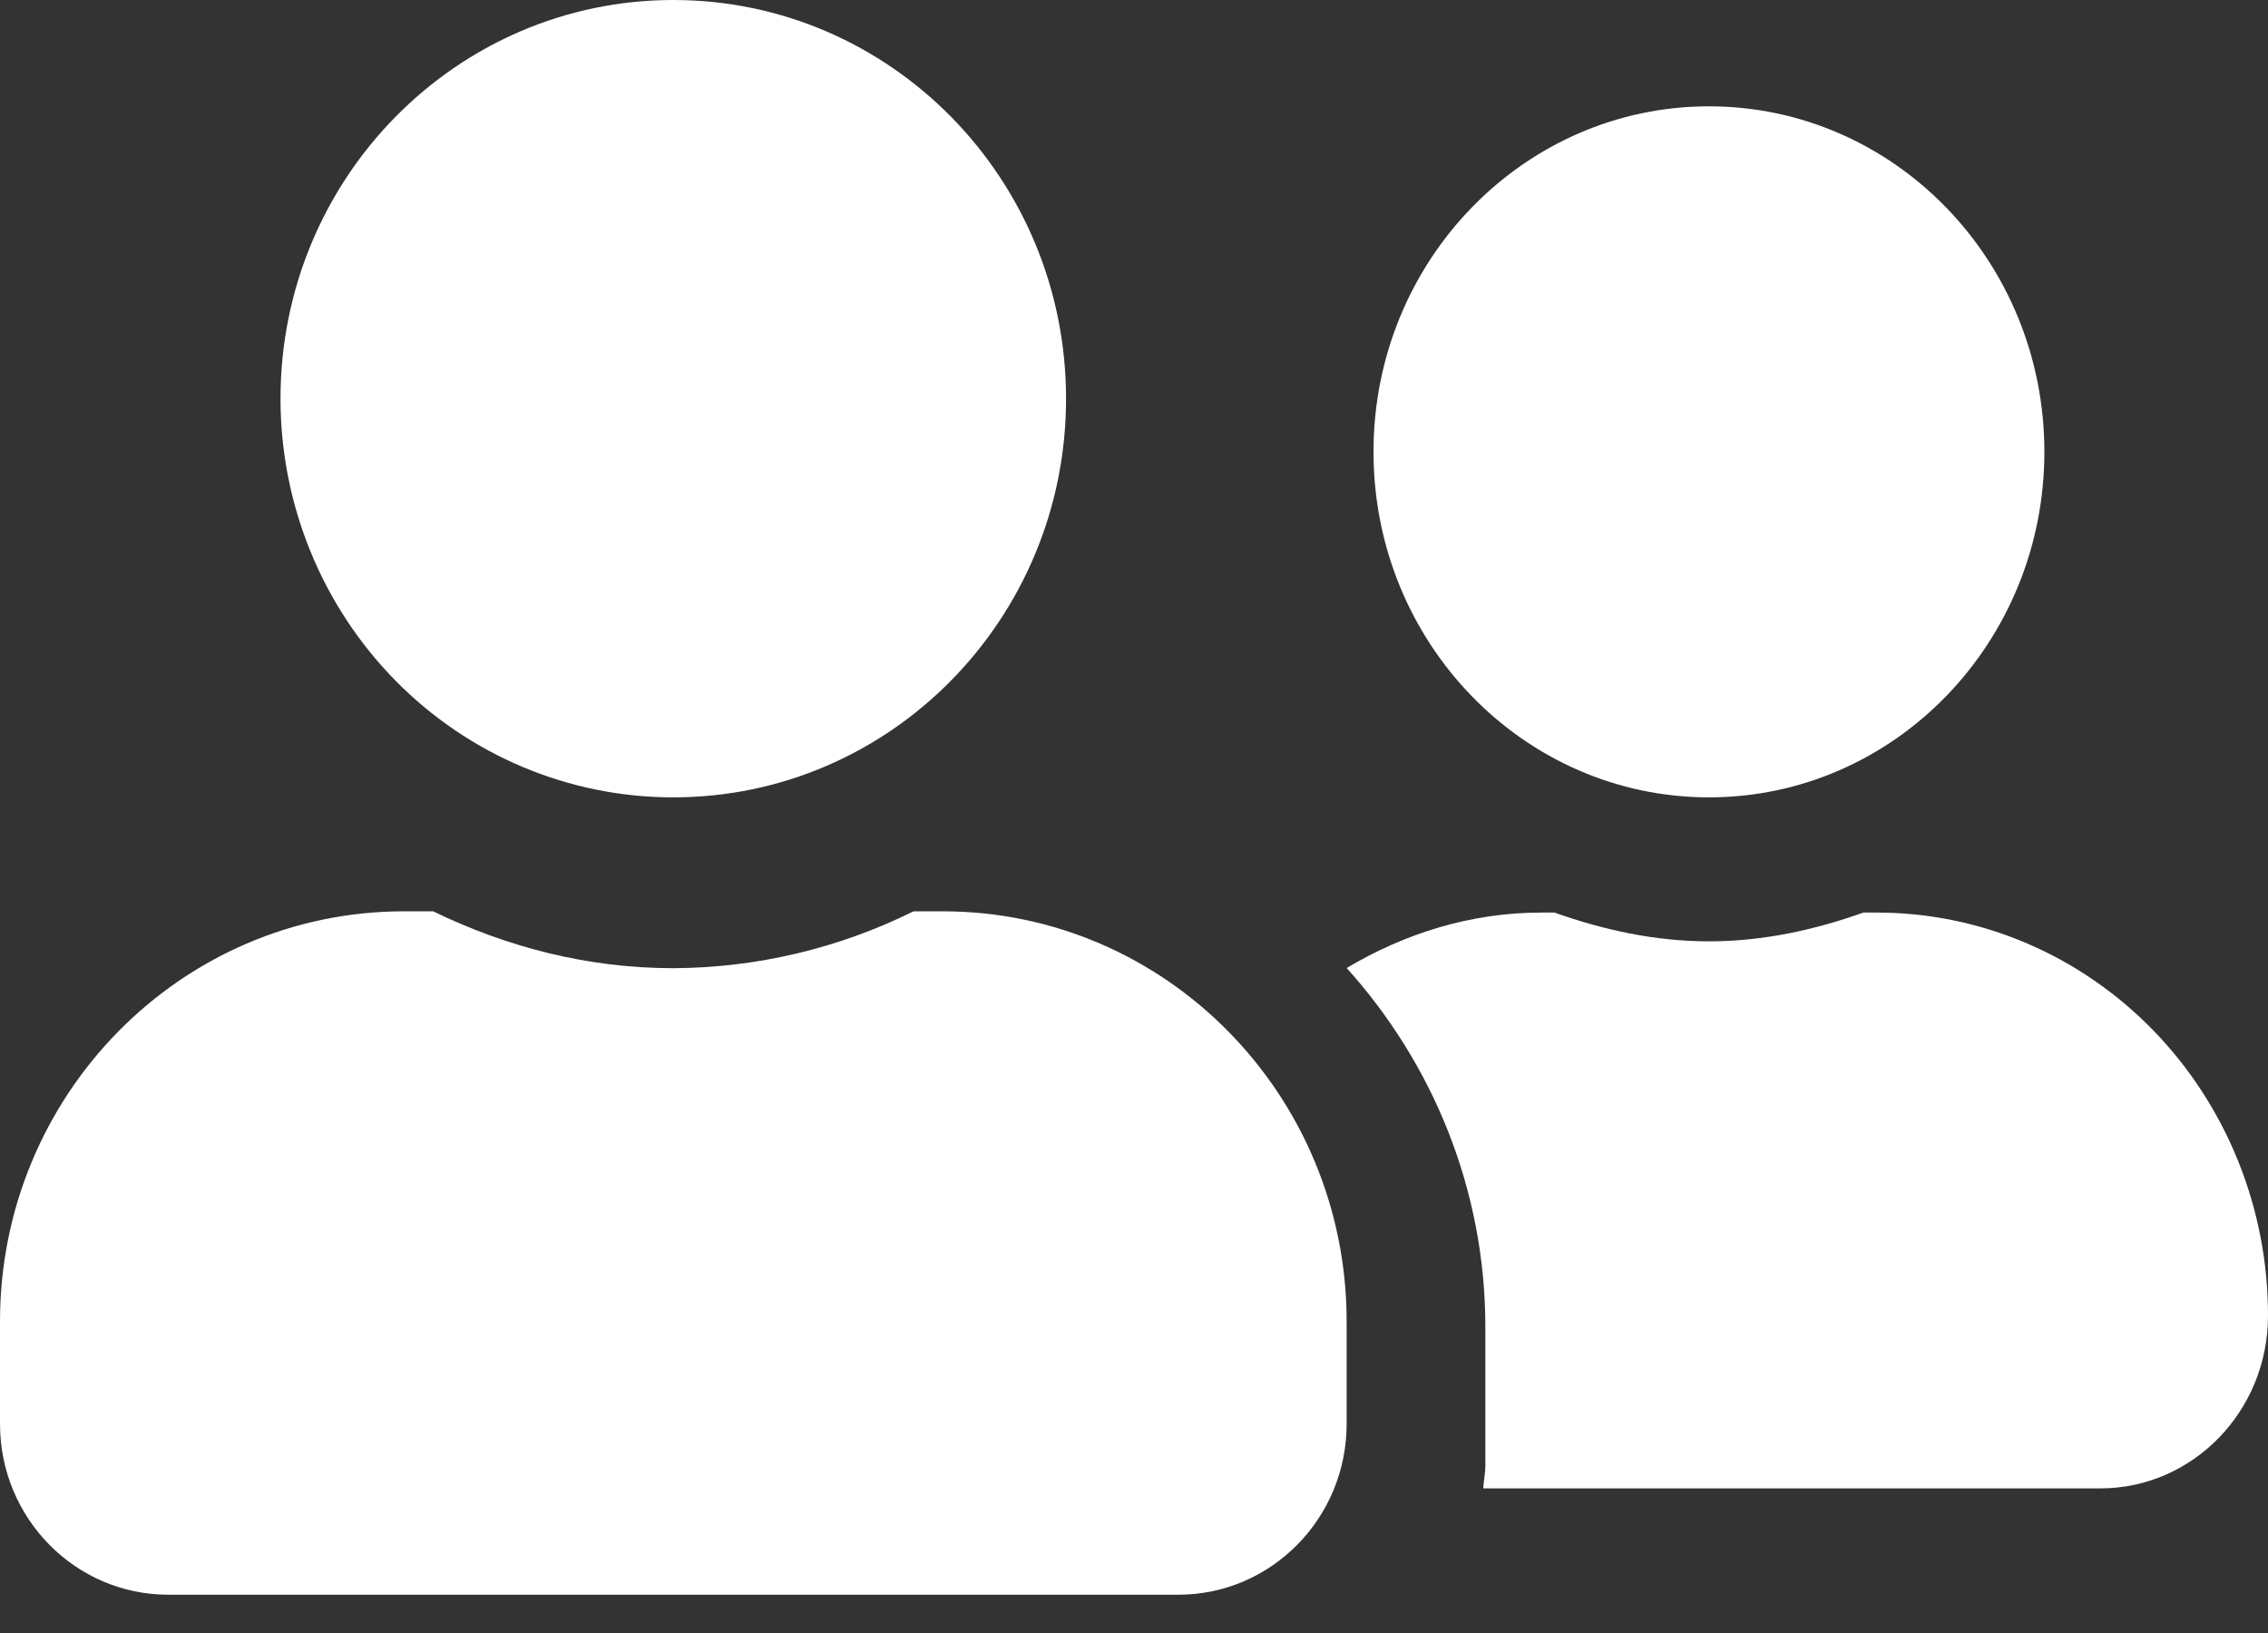
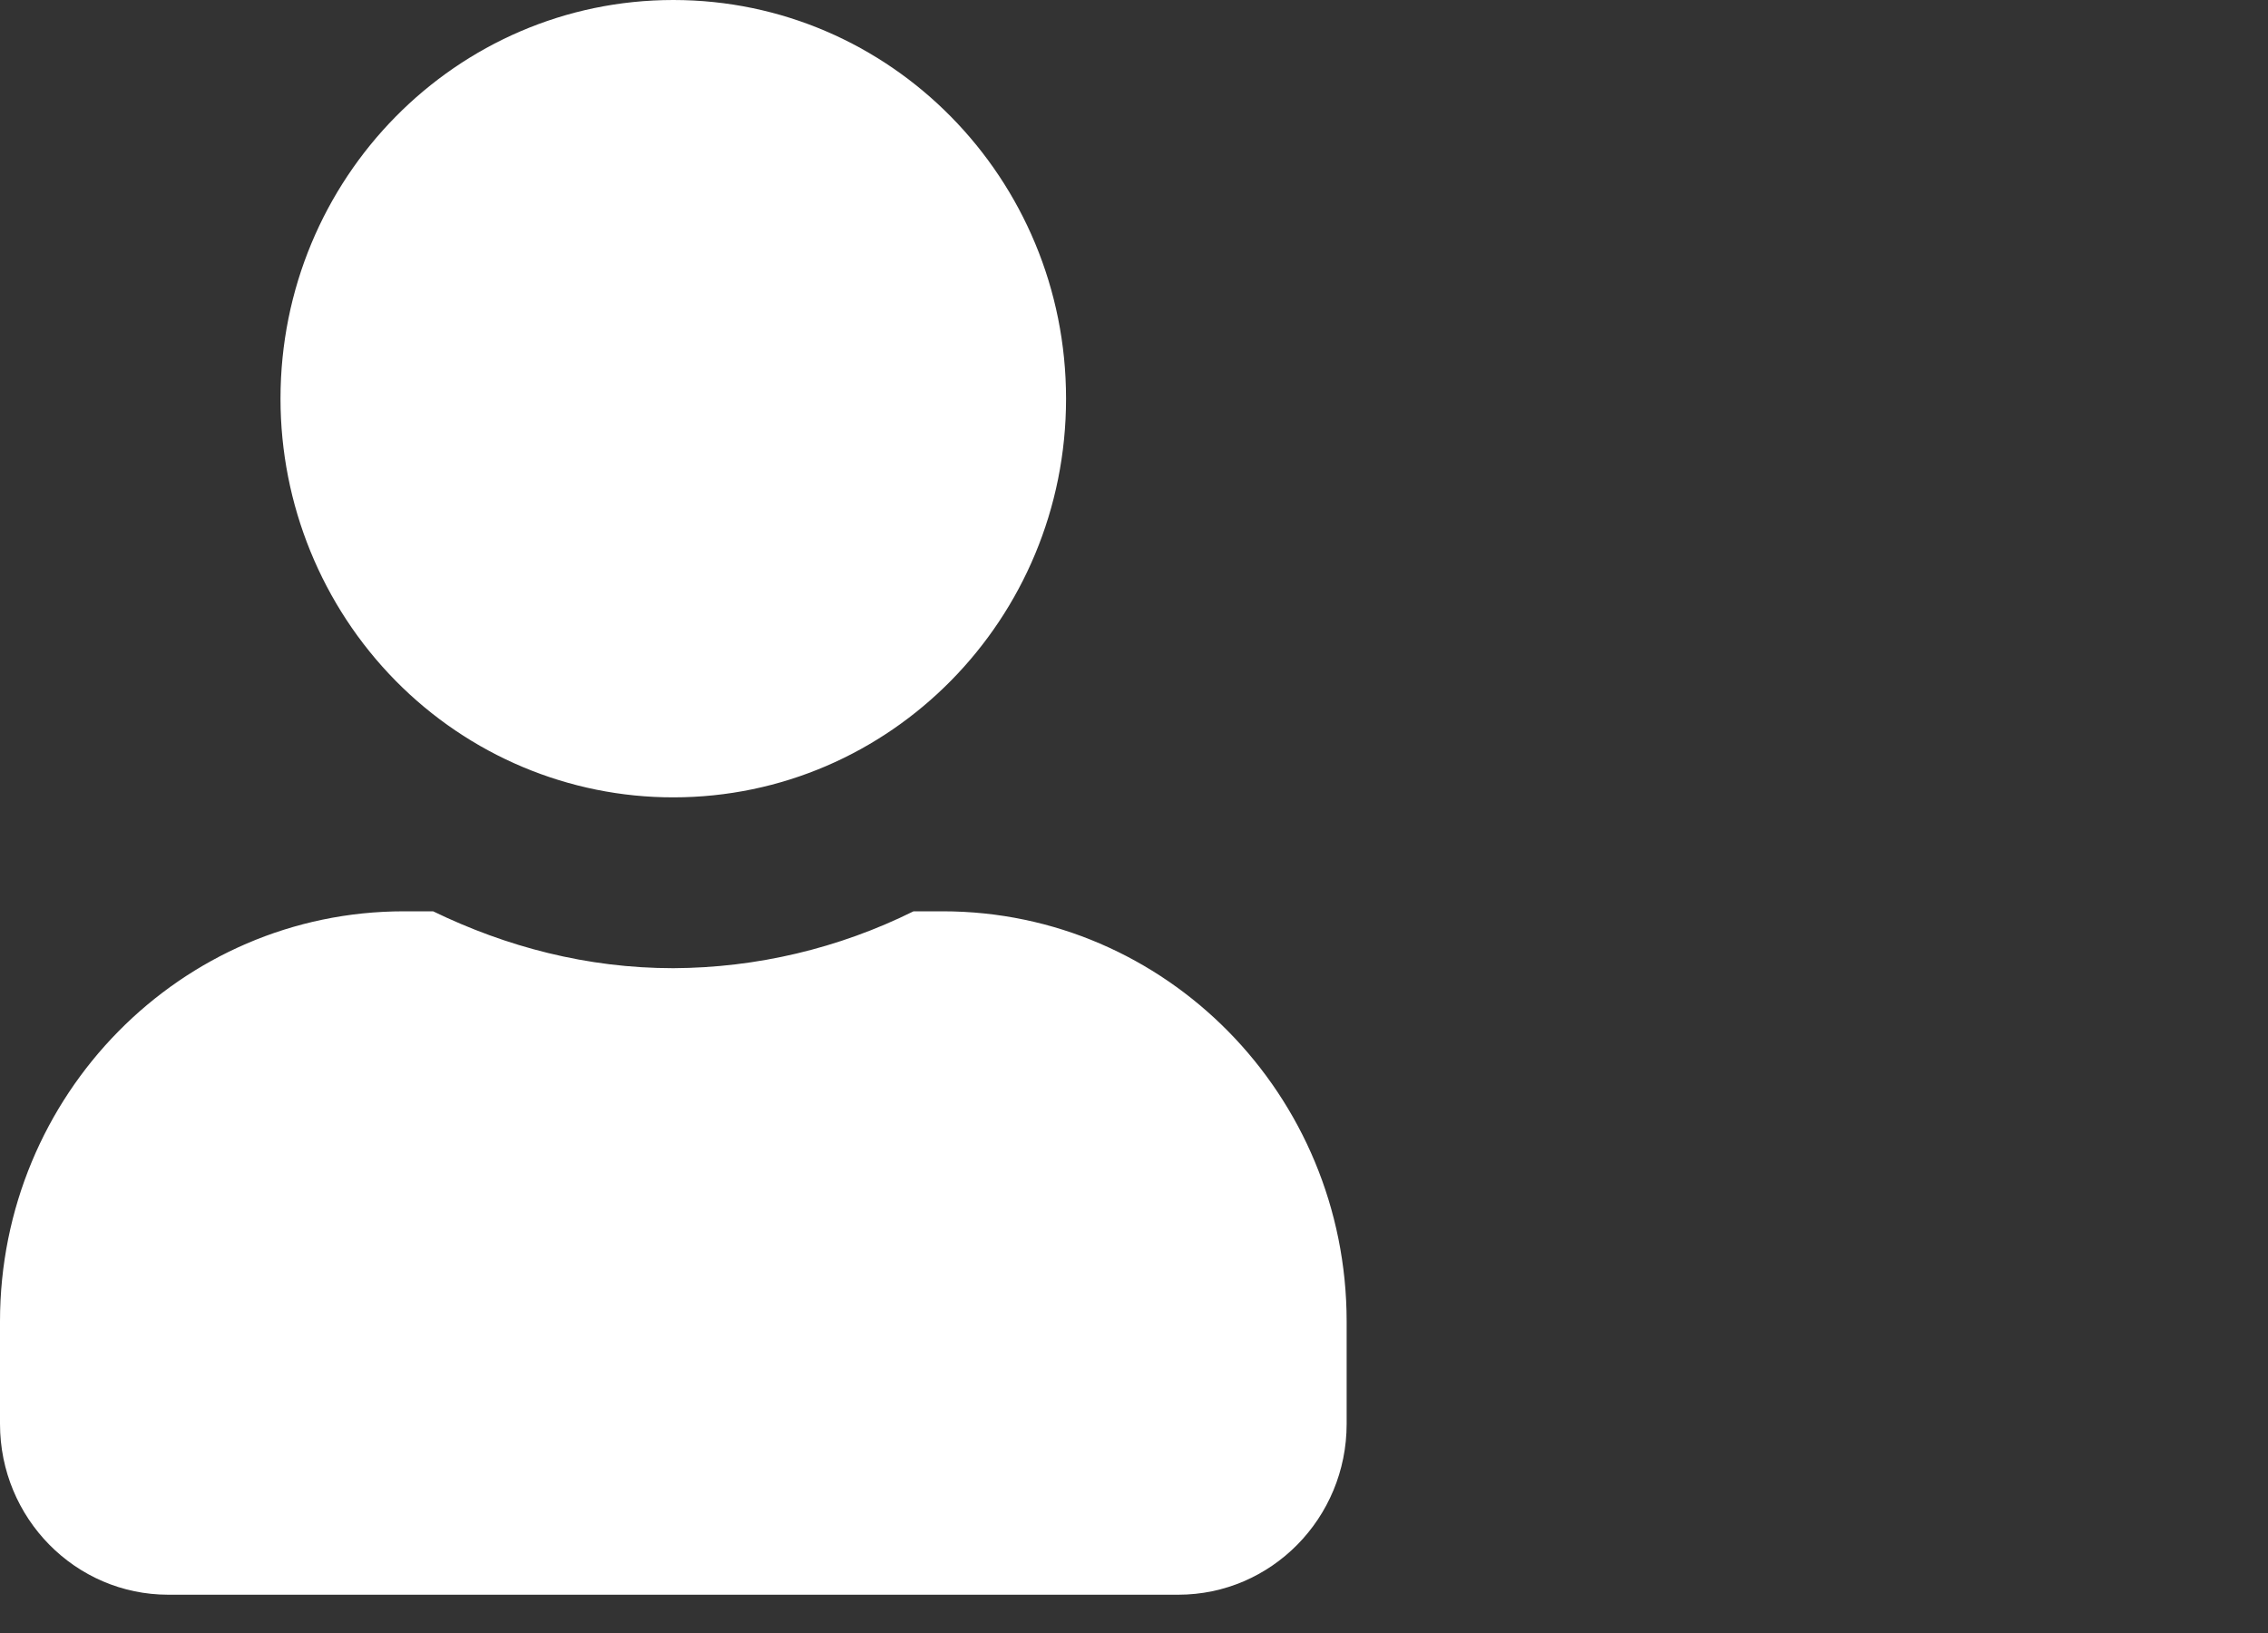
<svg xmlns="http://www.w3.org/2000/svg" width="25px" height="18px" viewBox="0 0 25 18" version="1.1">
  <rect x="0" y="0" width="25" height="18" fill="#333333" stroke="none" />
  <title>user-friends-duotone</title>
  <desc>Created with Sketch.</desc>
  <g id="Symbols" stroke="none" stroke-width="1" fill="none" fill-rule="evenodd" opacity="1">
    <g id="1-to-1" transform="translate(-17, -7)" fill="#ffffff" fill-rule="nonzero">
      <g id="user-friends-duotone">
        <g transform="translate(17, 7)">
-           <path d="M18.838,8.789 C20.88,8.789 22.535,7.084 22.535,4.98 C22.535,2.877 20.88,1.172 18.838,1.172 C16.796,1.172 15.14,2.877 15.14,4.98 C15.14,7.084 16.796,8.789 18.838,8.789 L18.838,8.789 Z M20.686,10.059 L20.54,10.059 C20.005,10.249 19.439,10.376 18.838,10.376 C18.237,10.376 17.671,10.249 17.135,10.059 L16.989,10.059 C16.203,10.059 15.479,10.293 14.844,10.67 C15.784,11.713 16.373,13.098 16.373,14.629 L16.373,16.152 C16.373,16.24 16.354,16.323 16.35,16.406 L23.151,16.406 C24.172,16.406 25,15.554 25,14.502 C25.001,13.323 24.546,12.193 23.737,11.359 C22.928,10.526 21.831,10.058 20.686,10.059 L20.686,10.059 Z" id="Shape" />
          <path d="M7.422,8.789 C9.813,8.789 11.751,6.822 11.751,4.395 C11.751,1.967 9.813,0 7.422,0 C5.031,0 3.092,1.967 3.092,4.395 C3.092,5.56 3.548,6.678 4.36,7.503 C5.172,8.327 6.273,8.79 7.422,8.789 L7.422,8.789 Z M10.391,10.045 L10.07,10.045 C9.245,10.454 8.34,10.668 7.422,10.672 C6.471,10.672 5.582,10.437 4.774,10.045 L4.453,10.045 C1.994,10.045 0.001,12.069 0,14.565 L0,15.695 C0,16.735 0.831,17.578 1.855,17.578 L12.988,17.578 C14.013,17.578 14.844,16.735 14.844,15.695 L14.844,14.565 C14.843,12.069 12.85,10.045 10.391,10.045 Z" id="Shape" />
        </g>
      </g>
    </g>
  </g>
</svg>